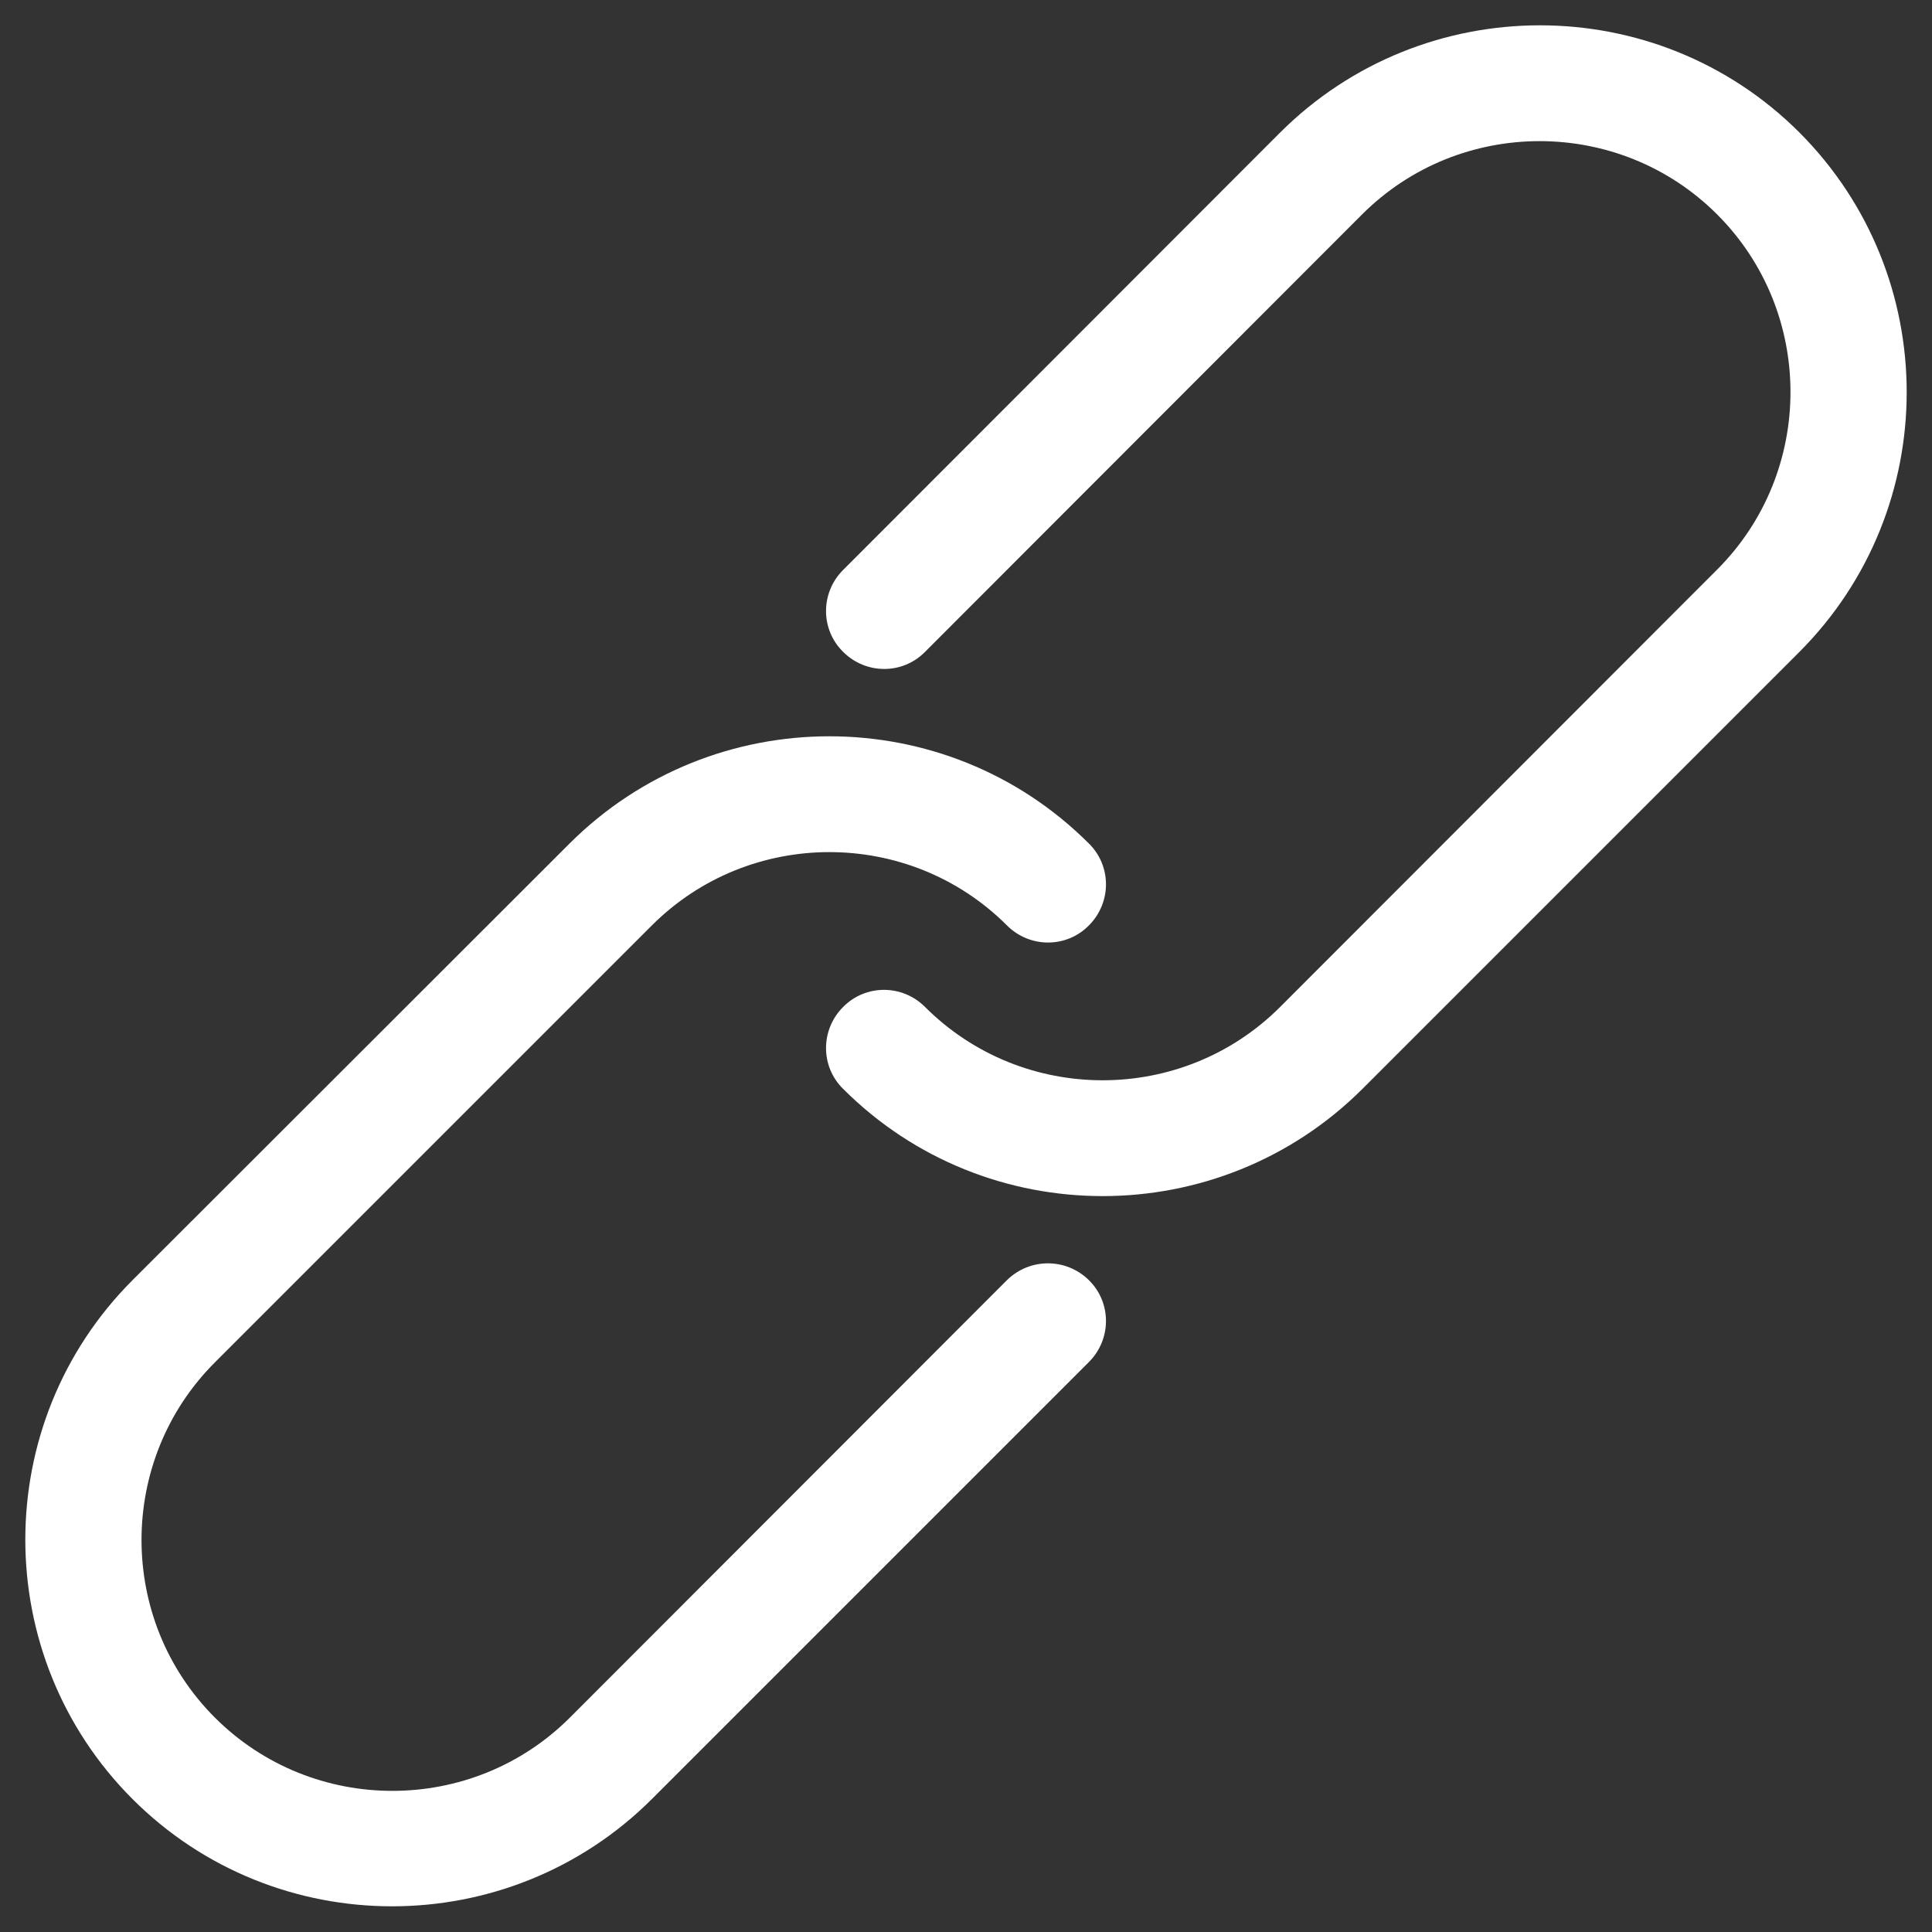
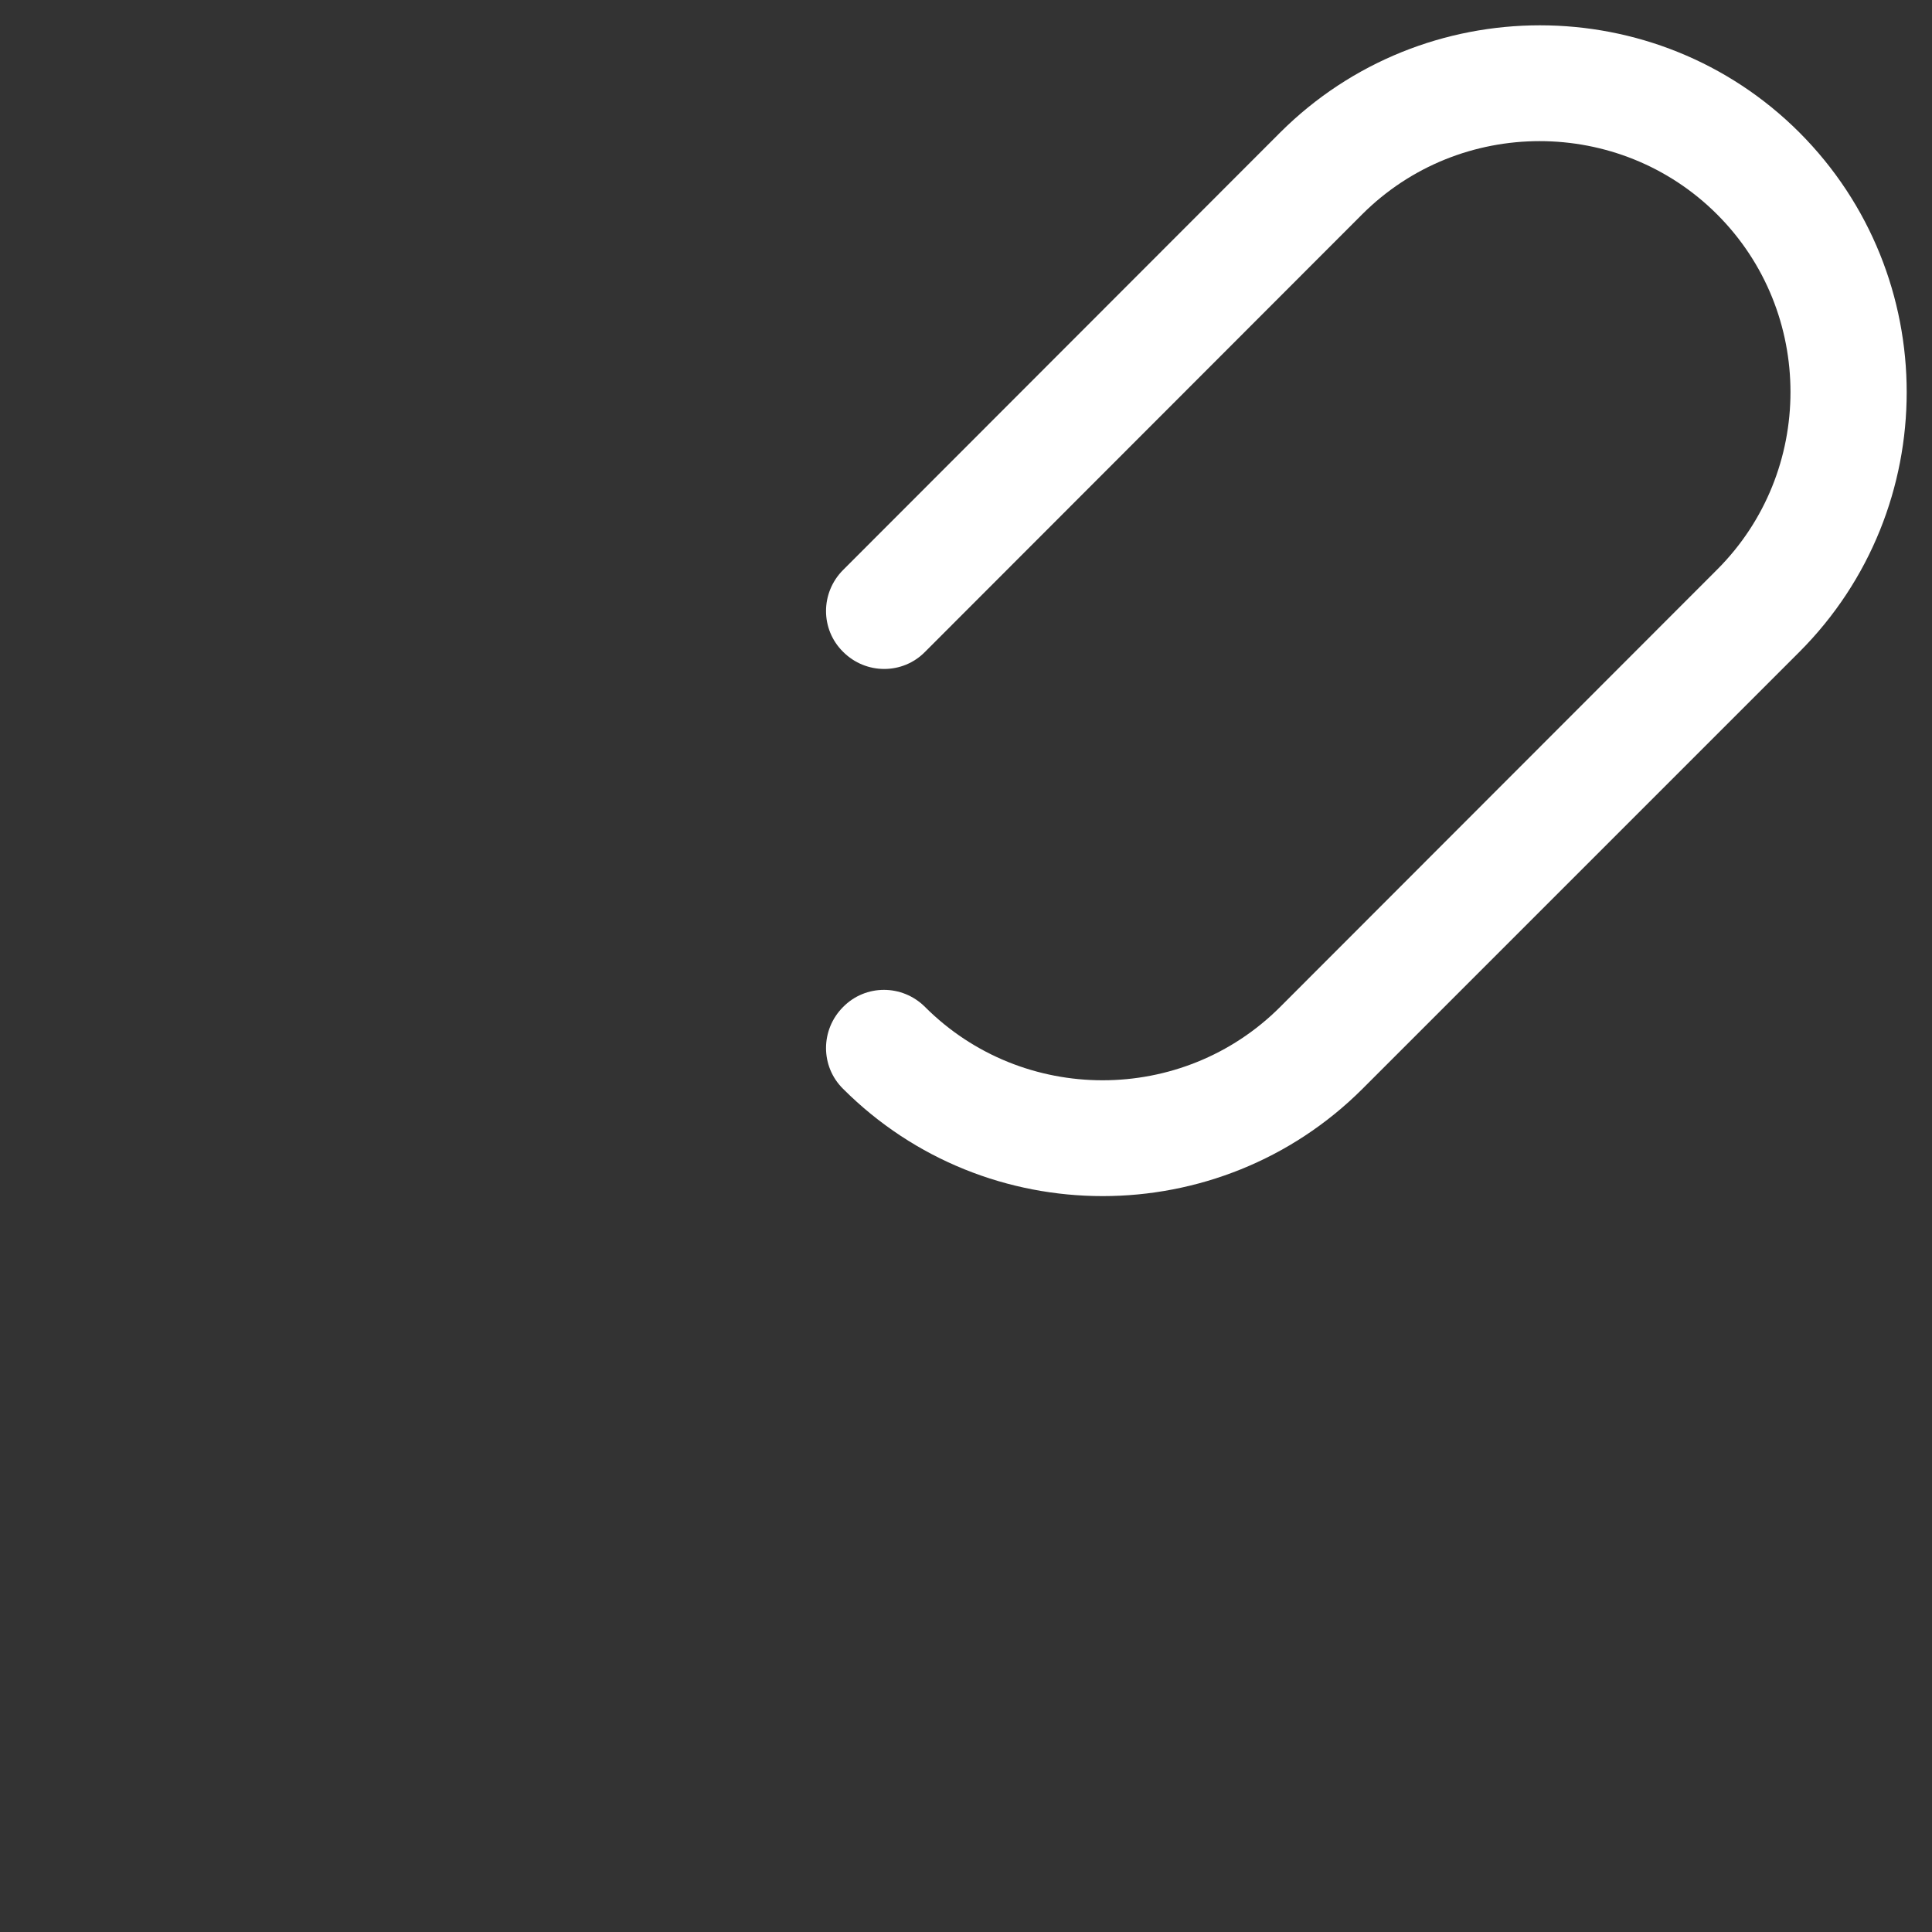
<svg xmlns="http://www.w3.org/2000/svg" id="Expand" enable-background="new 0 0 50 50" viewBox="0 0 50 50" width="300" height="300" version="1.1">
  <rect x="0" y="0" width="50" height="50" fill="#333333" stroke="none" />
  <g width="100%" height="100%" transform="matrix(1,0,0,1,0,0)">
    <g>
      <path d="m46.57 3.43c-3.7-3.7-9.73-3.7-13.44 0l-11.31 11.32c-.59.59-.59 1.54 0 2.12.59.59 1.54.59 2.12 0l11.31-11.32c2.53-2.53 6.66-2.53 9.19 0s2.53 6.66 0 9.19l-11.31 11.32c-2.53 2.53-6.66 2.53-9.19 0-.59-.59-1.54-.59-2.12 0-.59.59-.59 1.54 0 2.12 3.7 3.7 9.73 3.7 13.44 0l11.31-11.31c3.7-3.71 3.7-9.73 0-13.44z" fill="#ffffff" fill-opacity="1" data-original-color="#000000ff" stroke="none" stroke-opacity="1" />
-       <path d="m26.06 33.13-11.31 11.32c-2.53 2.53-6.66 2.53-9.19 0s-2.53-6.66 0-9.19l11.31-11.31c2.53-2.53 6.66-2.53 9.19 0 .59.59 1.54.59 2.12 0 .59-.59.59-1.54 0-2.12-3.7-3.7-9.73-3.7-13.44 0l-11.31 11.3c-3.7 3.7-3.7 9.73 0 13.43s9.73 3.7 13.44 0l11.31-11.31c.59-.59.59-1.54 0-2.12s-1.53-.58-2.12 0z" fill="#ffffff" fill-opacity="1" data-original-color="#000000ff" stroke="none" stroke-opacity="1" />
    </g>
  </g>
</svg>